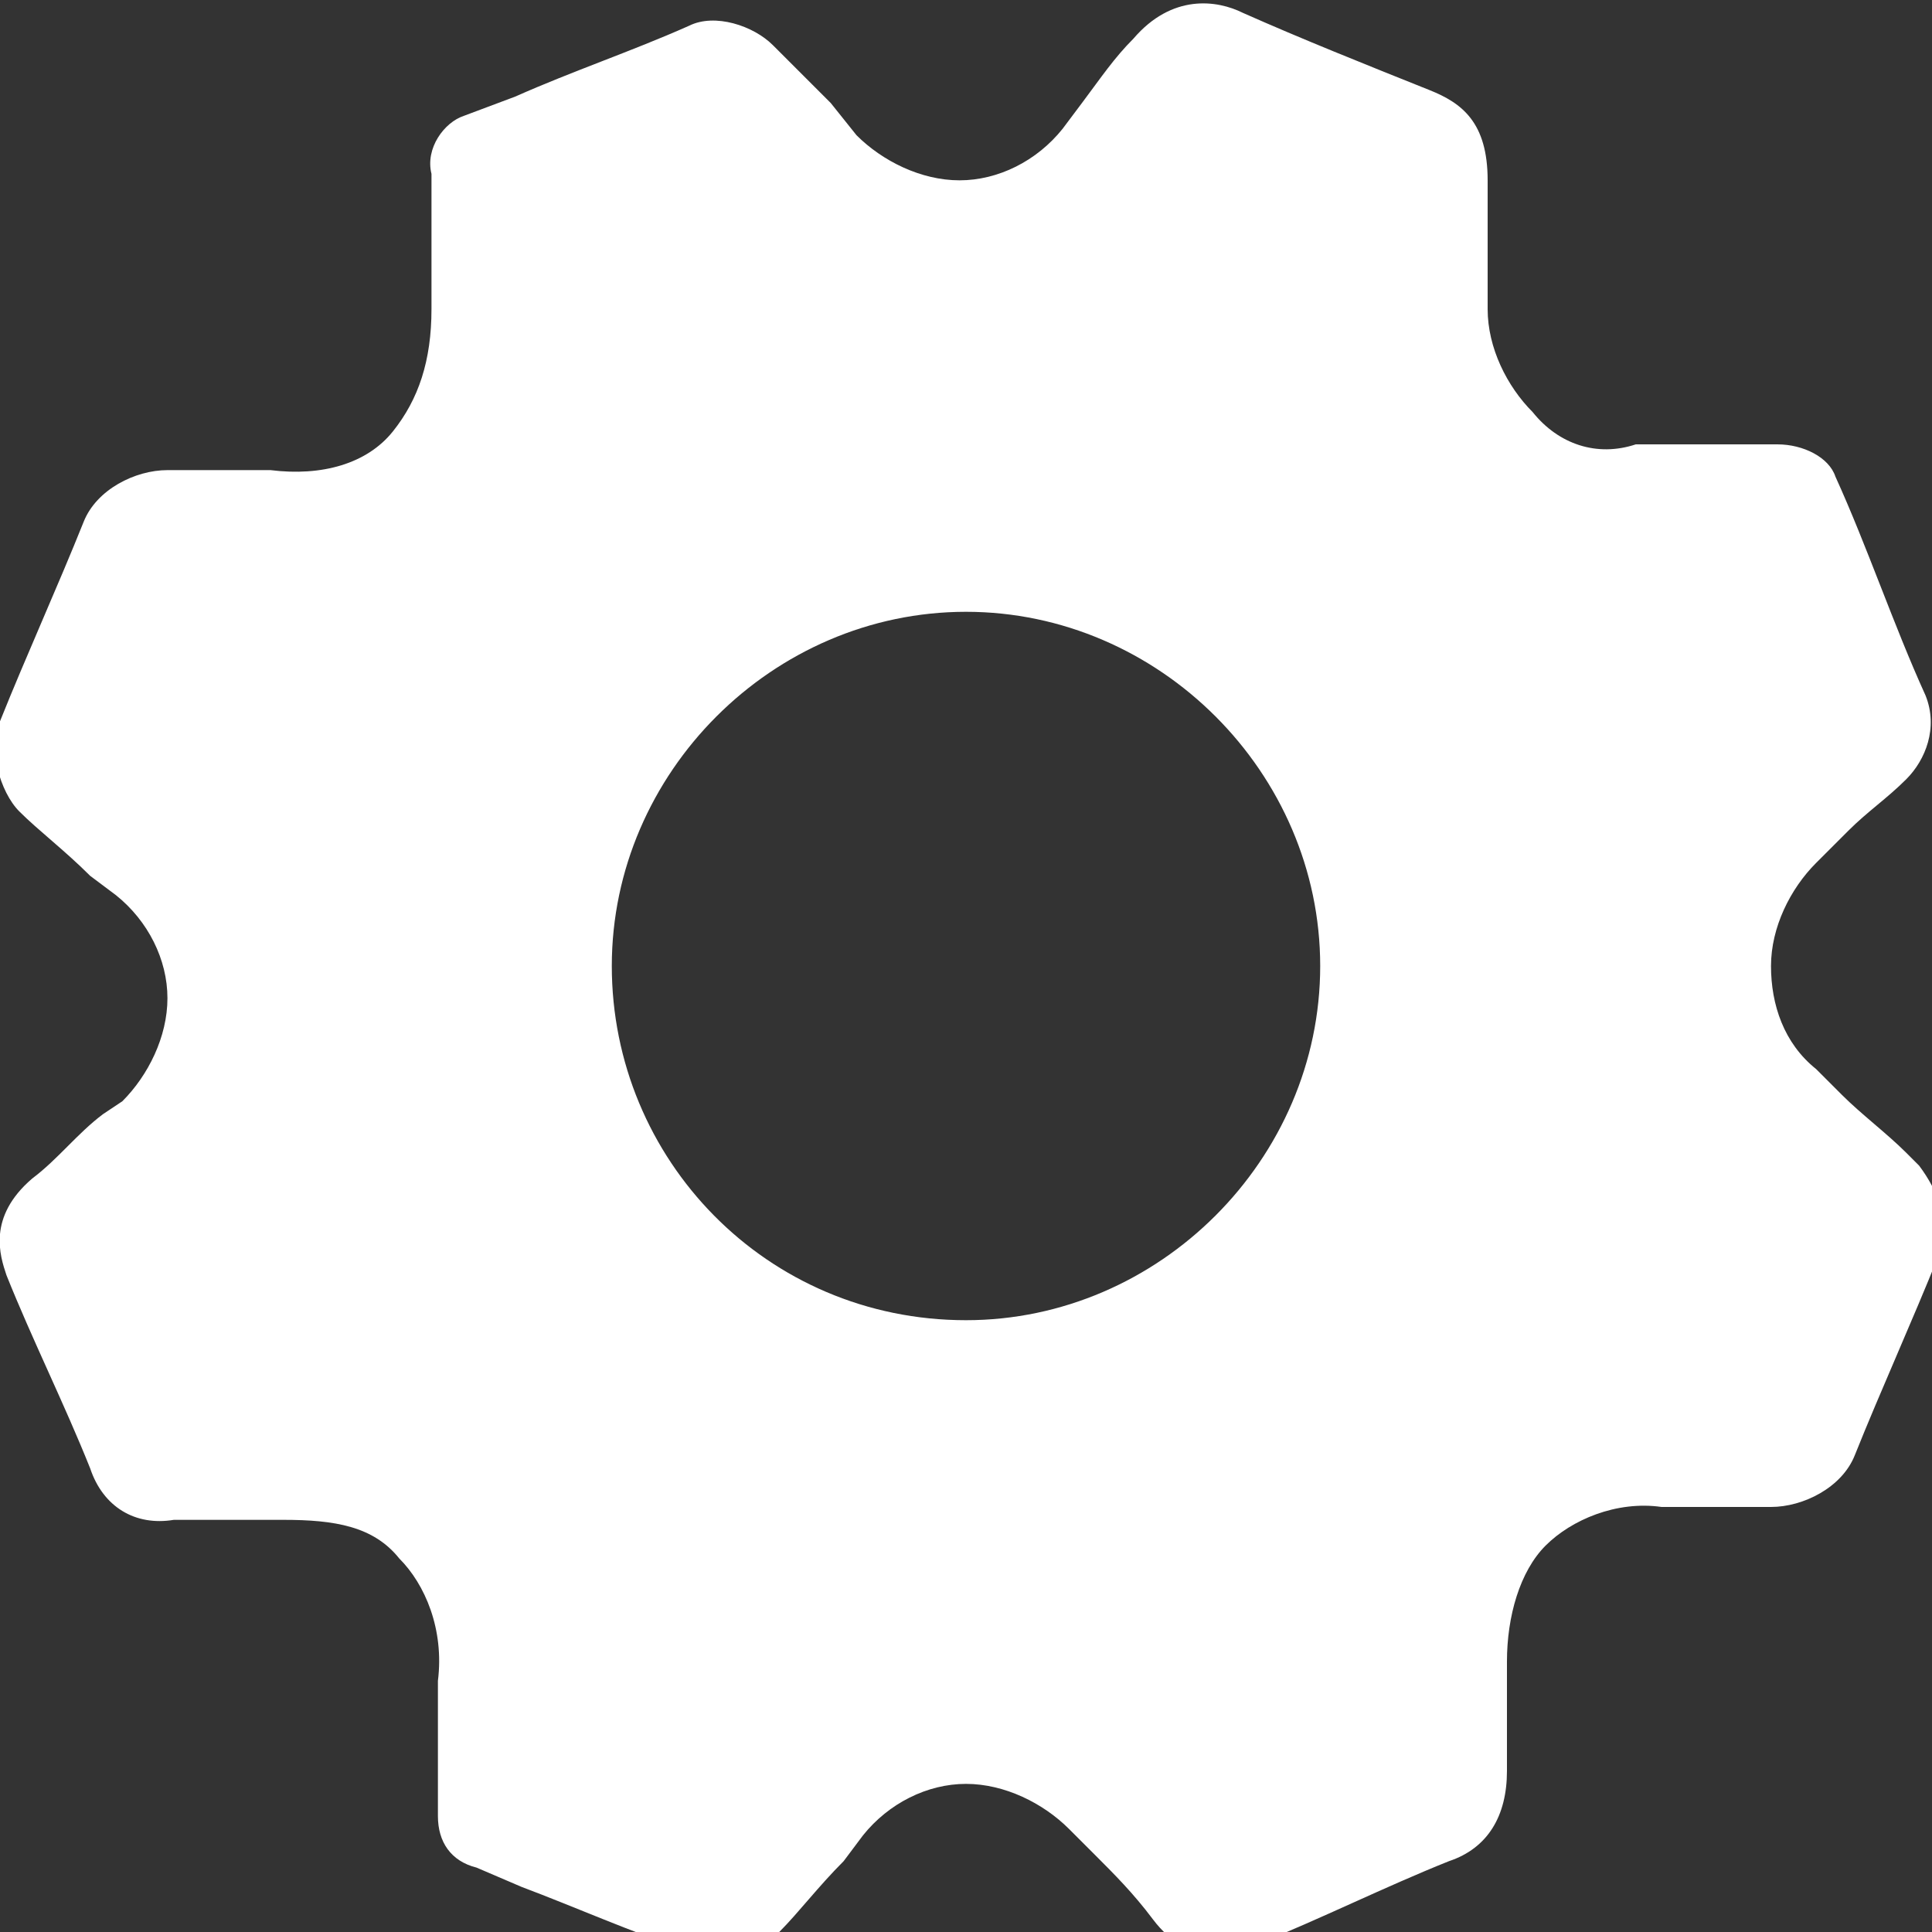
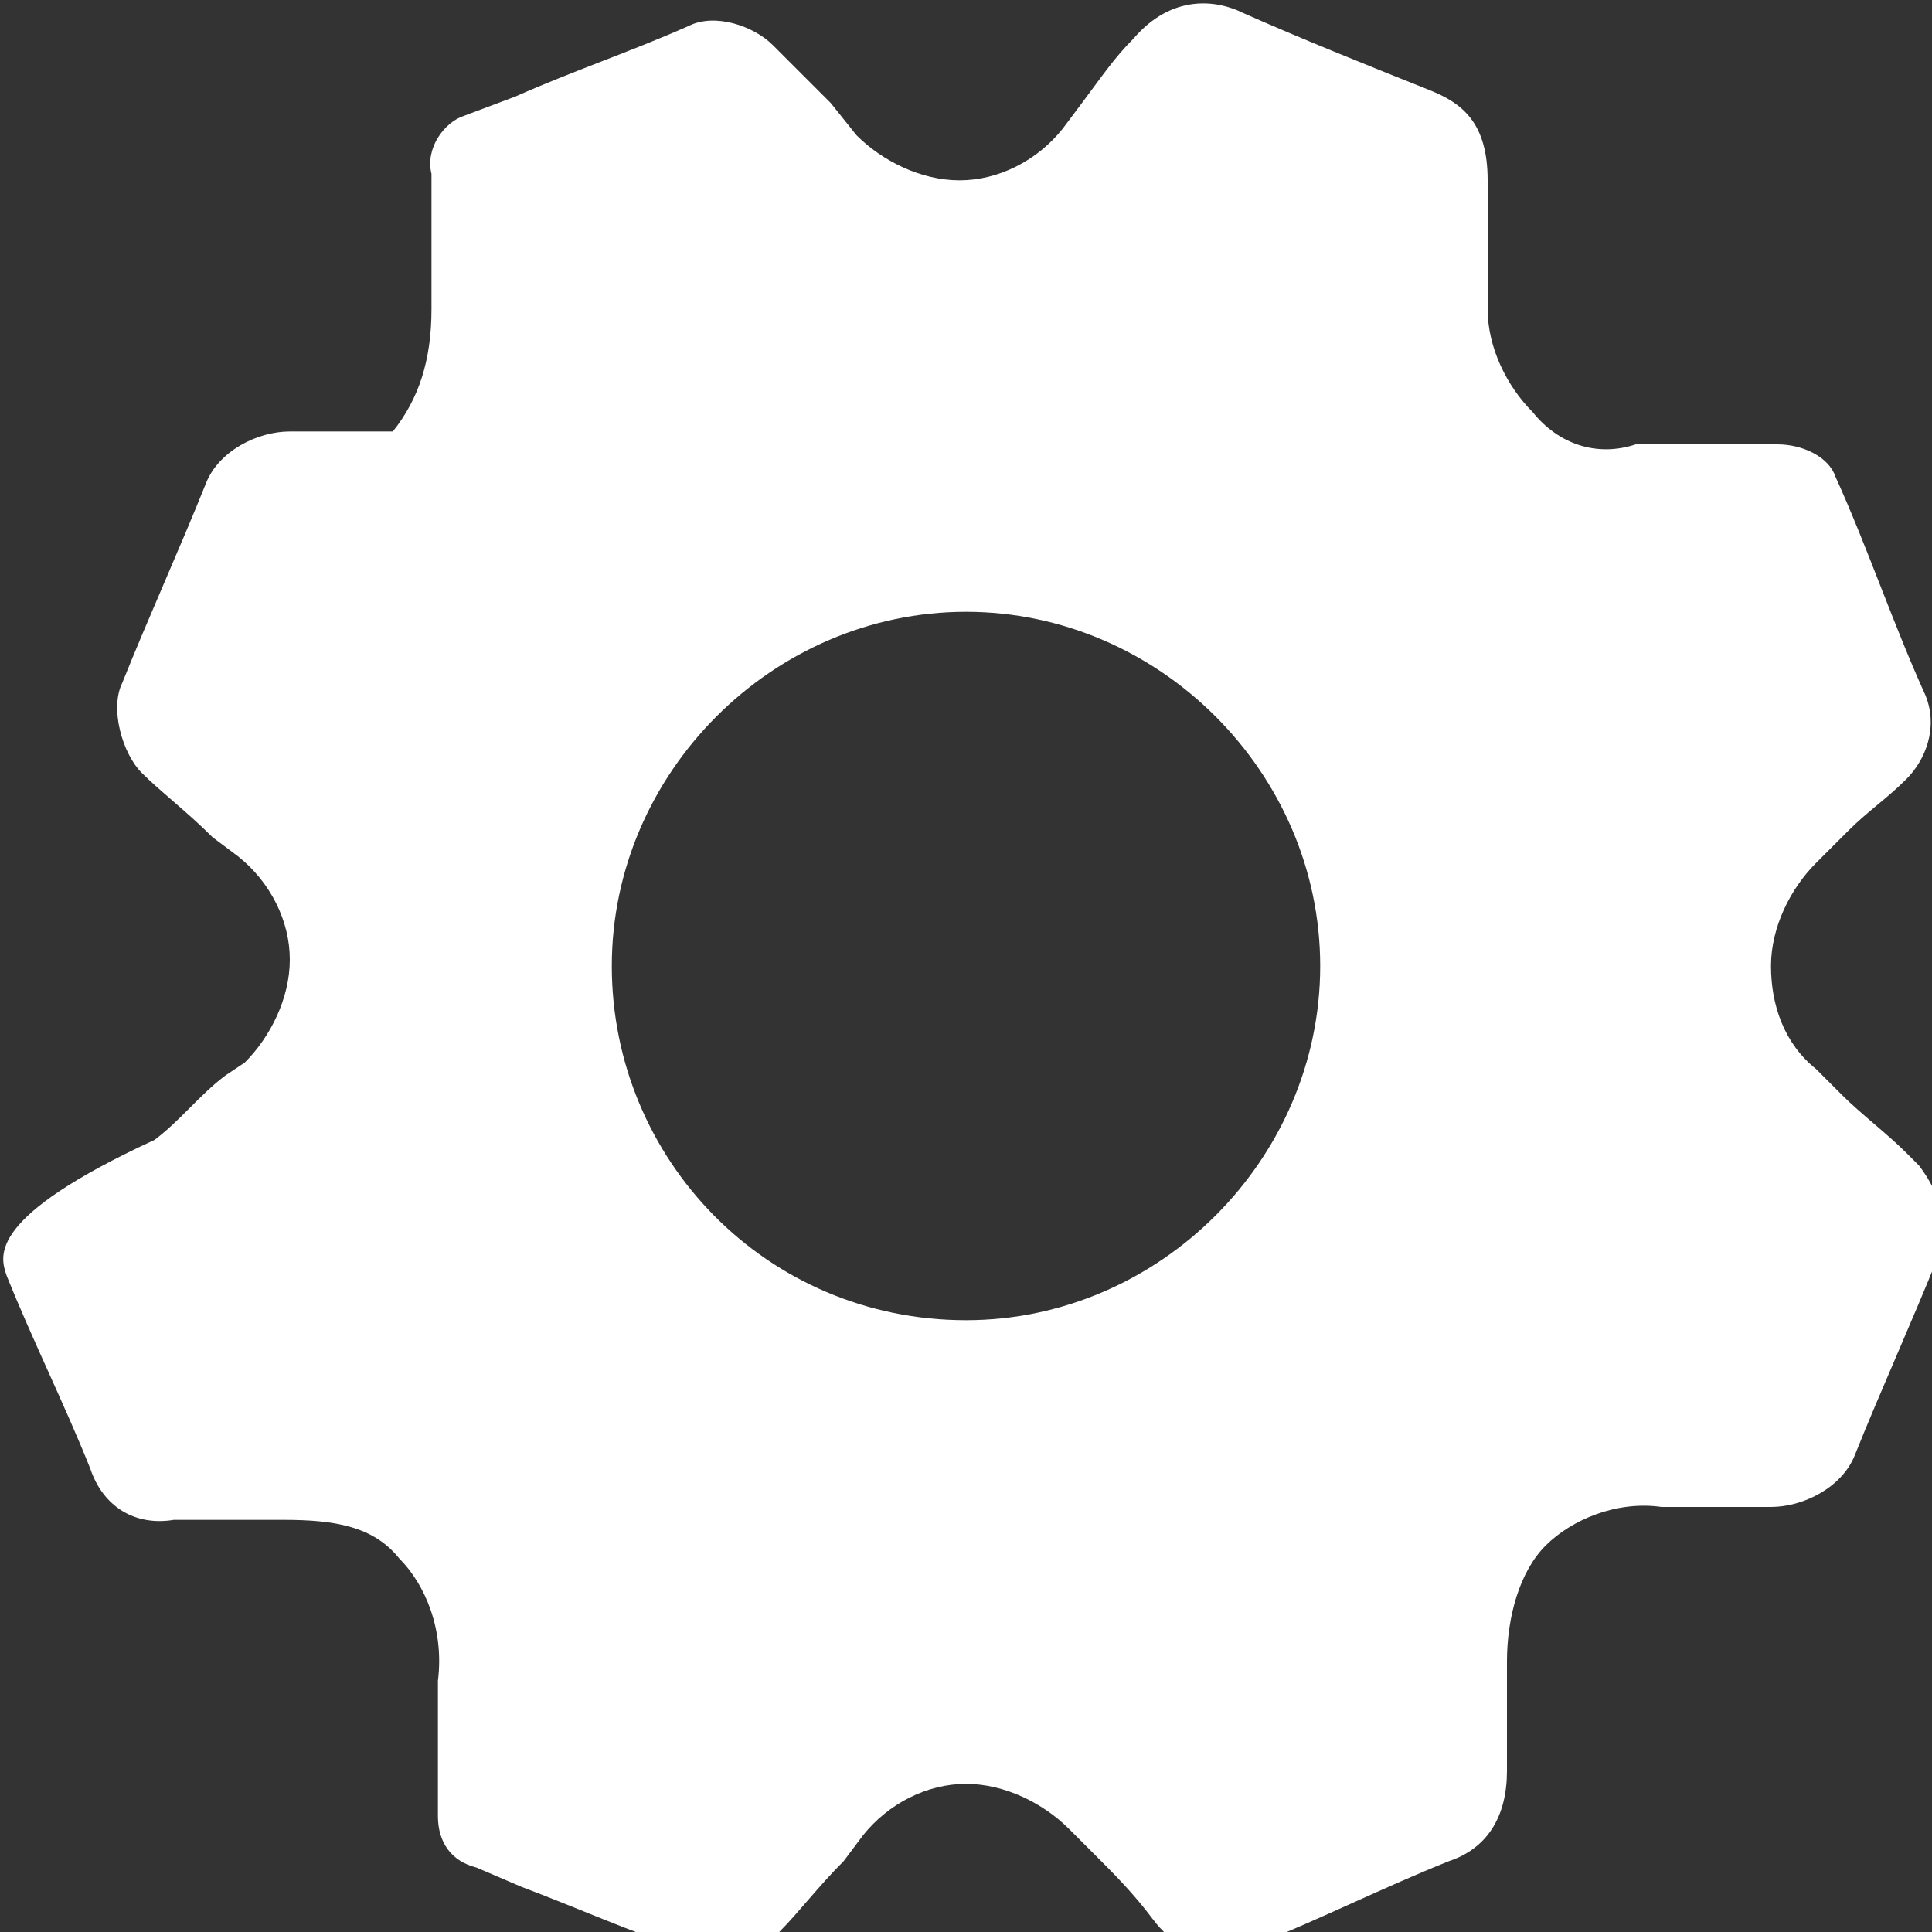
<svg xmlns="http://www.w3.org/2000/svg" id="Layer_1" version="1.1" viewBox="0 0 30 30">
  <rect x="0" y="0" width="30" height="30" fill="#333333" stroke="none" />
  <defs>
    <style>
      .st0 {
        fill: #fff;
      }
    </style>
  </defs>
-   <path class="st0" d="M29.6,17.9c-.3-.3-.7-.6-1-.9l-.4-.4c-.5-.4-.7-1-.7-1.6s.3-1.2.7-1.6l.5-.5c.3-.3.6-.5.9-.8s.5-.8.3-1.3c-.5-1.1-.9-2.3-1.4-3.4-.1-.3-.5-.5-.9-.5h-2.2c-.6.2-1.2,0-1.6-.5-.4-.4-.7-1-.7-1.6v-2c0-.9-.4-1.2-.9-1.4-1-.4-2-.8-2.9-1.2C18.9,0,18.2-.1,17.6.6c-.3.3-.5.6-.8,1l-.3.4c-.4.5-1,.8-1.6.8h0c-.6,0-1.2-.3-1.6-.7l-.4-.5c-.3-.3-.6-.6-.9-.9-.3-.3-.9-.5-1.3-.3-.9.4-1.8.7-2.7,1.1l-.8.3c-.3.1-.6.5-.5.9v2.1c0,.8-.2,1.4-.6,1.9s-1.1.7-1.9.6h-1.6c-.5,0-1.1.3-1.3.8-.4,1-.9,2.1-1.3,3.1-.2.4,0,1.1.3,1.4.3.3.7.6,1.1,1l.4.3c.5.4.8,1,.8,1.6s-.3,1.2-.7,1.6l-.3.2c-.4.3-.7.7-1.1,1C-.2,18.9,0,19.5.1,19.8c.4,1,.9,2,1.3,3,.2.6.7.9,1.3.8h1.7c.8,0,1.4.1,1.8.6.4.4.7,1.1.6,1.9v2.1c0,.4.2.7.6.8l.7.3c.8.3,1.7.7,2.6,1,.4.2,1.1,0,1.4-.3s.6-.7,1-1.1l.3-.4c.4-.5,1-.8,1.6-.8h0c.6,0,1.2.3,1.6.7l.4.4c.3.3.6.6.9,1s.6.5,1,.5.4,0,.6-.1c1-.4,2-.9,3-1.3.6-.2.9-.7.9-1.4v-1.7c0-.7.2-1.4.6-1.8s1.1-.7,1.8-.6h1.7c.5,0,1.1-.3,1.3-.8.4-1,.9-2.1,1.3-3.1.2-.5,0-1-.3-1.4h0l-.2-.2ZM15,20.5c-3.1,0-5.5-2.5-5.5-5.5s2.5-5.5,5.5-5.5,5.5,2.5,5.5,5.5-2.5,5.5-5.5,5.5Z" />
+   <path class="st0" d="M29.6,17.9c-.3-.3-.7-.6-1-.9l-.4-.4c-.5-.4-.7-1-.7-1.6s.3-1.2.7-1.6l.5-.5c.3-.3.6-.5.9-.8s.5-.8.3-1.3c-.5-1.1-.9-2.3-1.4-3.4-.1-.3-.5-.5-.9-.5h-2.2c-.6.2-1.2,0-1.6-.5-.4-.4-.7-1-.7-1.6v-2c0-.9-.4-1.2-.9-1.4-1-.4-2-.8-2.9-1.2C18.9,0,18.2-.1,17.6.6c-.3.3-.5.6-.8,1l-.3.4c-.4.5-1,.8-1.6.8h0c-.6,0-1.2-.3-1.6-.7l-.4-.5c-.3-.3-.6-.6-.9-.9-.3-.3-.9-.5-1.3-.3-.9.4-1.8.7-2.7,1.1l-.8.3c-.3.1-.6.5-.5.9v2.1c0,.8-.2,1.4-.6,1.9h-1.6c-.5,0-1.1.3-1.3.8-.4,1-.9,2.1-1.3,3.1-.2.4,0,1.1.3,1.4.3.3.7.6,1.1,1l.4.3c.5.4.8,1,.8,1.6s-.3,1.2-.7,1.6l-.3.2c-.4.3-.7.7-1.1,1C-.2,18.9,0,19.5.1,19.8c.4,1,.9,2,1.3,3,.2.6.7.9,1.3.8h1.7c.8,0,1.4.1,1.8.6.4.4.7,1.1.6,1.9v2.1c0,.4.2.7.6.8l.7.3c.8.3,1.7.7,2.6,1,.4.2,1.1,0,1.4-.3s.6-.7,1-1.1l.3-.4c.4-.5,1-.8,1.6-.8h0c.6,0,1.2.3,1.6.7l.4.4c.3.3.6.6.9,1s.6.5,1,.5.4,0,.6-.1c1-.4,2-.9,3-1.3.6-.2.9-.7.9-1.4v-1.7c0-.7.2-1.4.6-1.8s1.1-.7,1.8-.6h1.7c.5,0,1.1-.3,1.3-.8.4-1,.9-2.1,1.3-3.1.2-.5,0-1-.3-1.4h0l-.2-.2ZM15,20.5c-3.1,0-5.5-2.5-5.5-5.5s2.5-5.5,5.5-5.5,5.5,2.5,5.5,5.5-2.5,5.5-5.5,5.5Z" />
</svg>